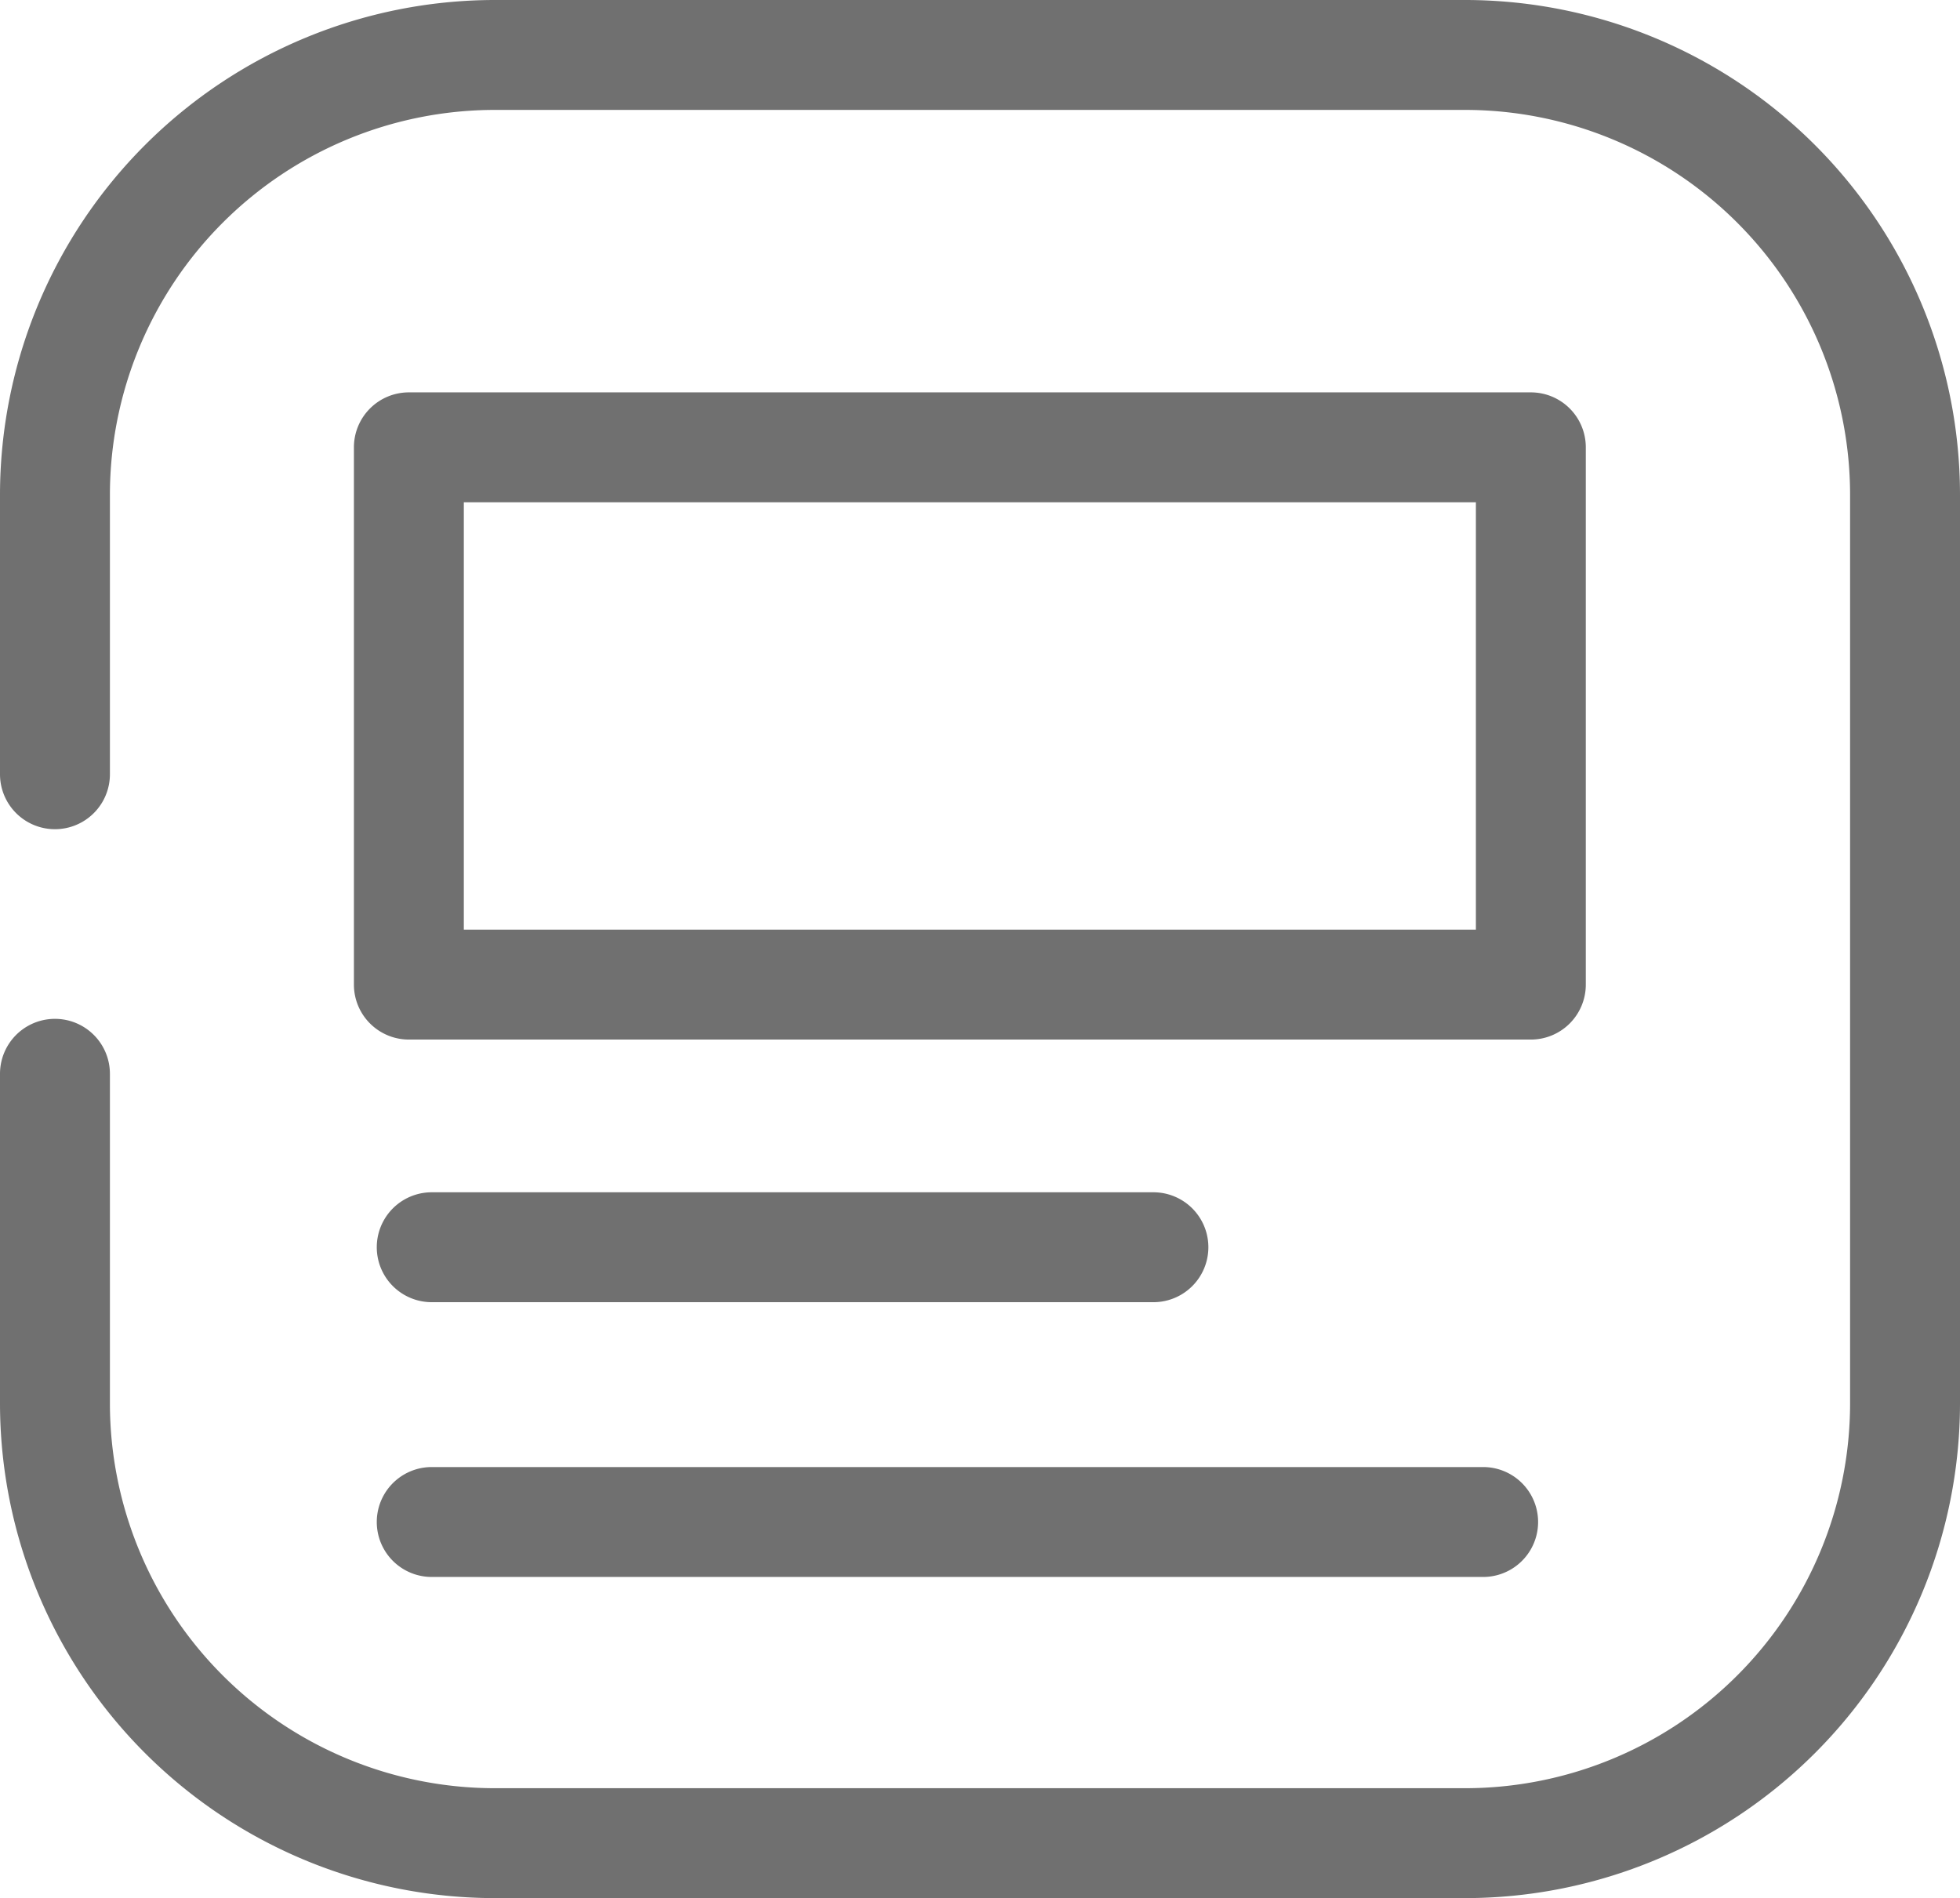
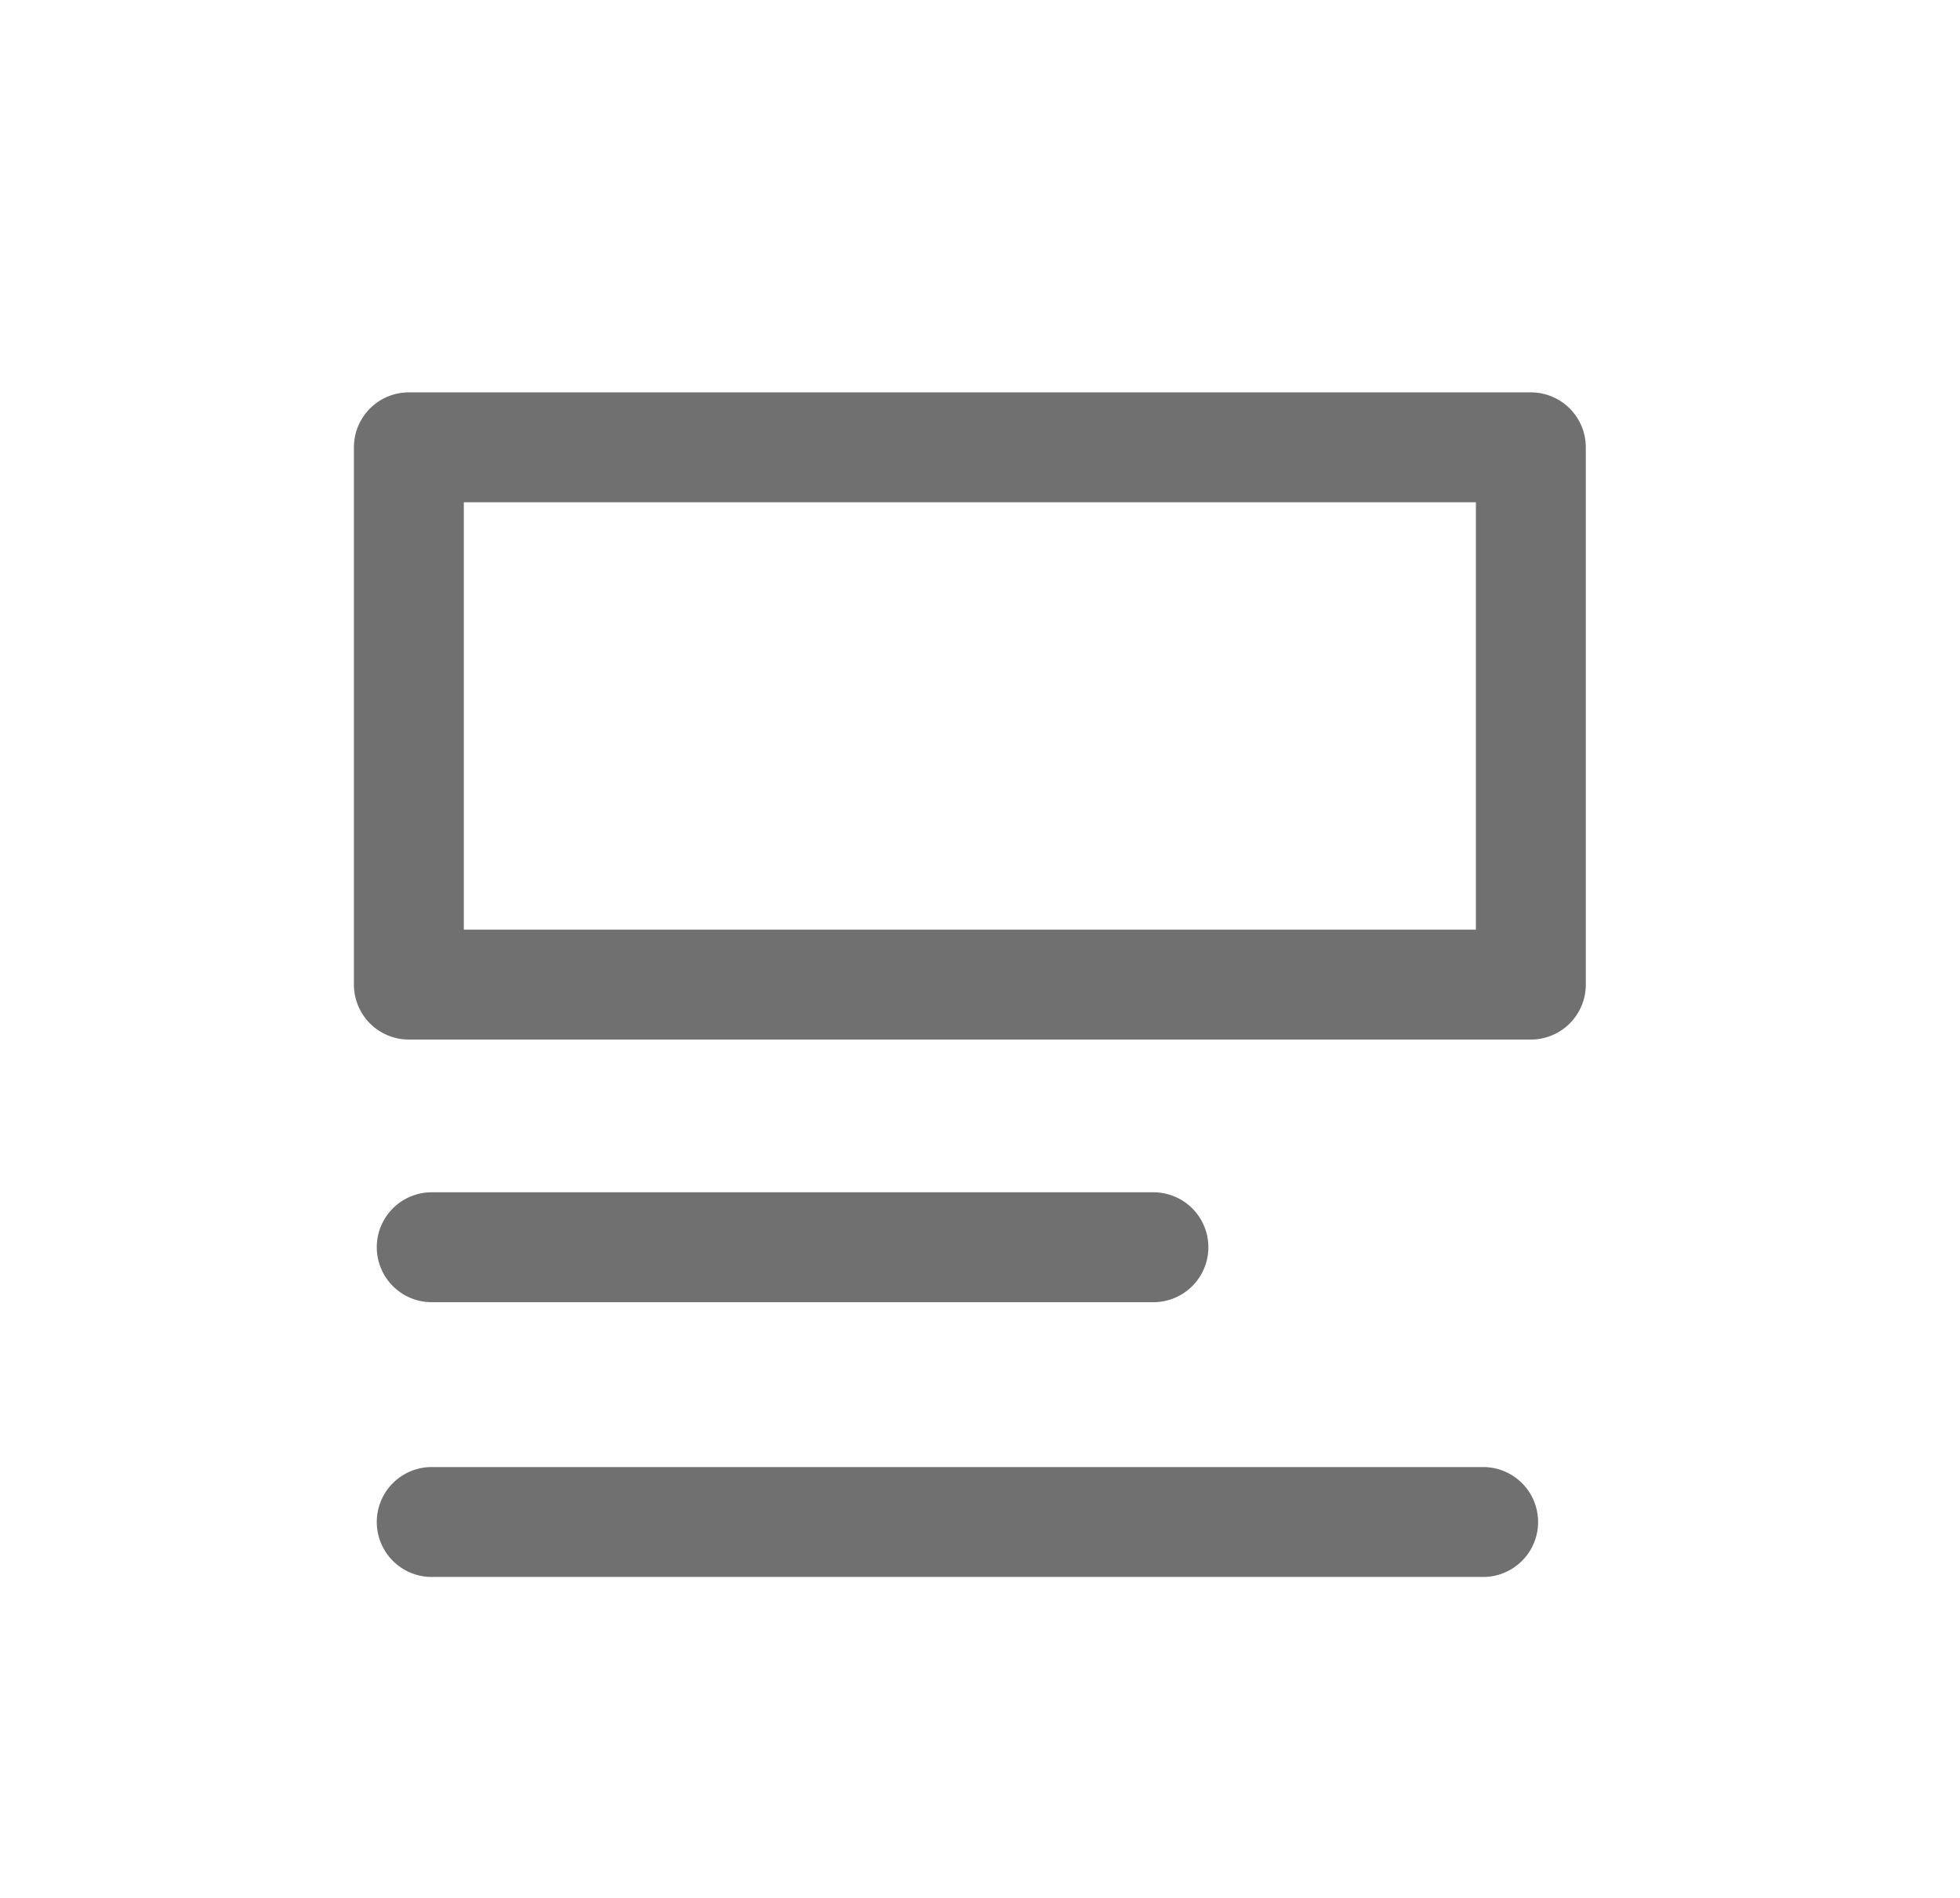
<svg xmlns="http://www.w3.org/2000/svg" width="35.665" height="34.543" viewBox="0 0 35.665 34.543">
  <defs>
    <style>.a{fill:#707070;}</style>
  </defs>
  <g transform="translate(-688 -939)">
    <g transform="translate(651.288 893.44)">
-       <path class="a" d="M63.377,80.1H45.712a9.01,9.01,0,0,1-9-9v-6a1,1,0,0,1,2,0v6a7.008,7.008,0,0,0,7,7H63.377a7.008,7.008,0,0,0,7-7V54.56a7.009,7.009,0,0,0-7-7H45.712a7.009,7.009,0,0,0-7,7v5.089a1,1,0,0,1-2,0V54.56a9.01,9.01,0,0,1,9-9H63.377a9.01,9.01,0,0,1,9,9V71.1A9.01,9.01,0,0,1,63.377,80.1Z" />
      <path class="a" d="M64.568,64.477H44.152a1,1,0,0,1-1-1V53.7a1,1,0,0,1,1-1H64.568a1,1,0,0,1,1,1v9.773A1,1,0,0,1,64.568,64.477Zm-19.416-2H63.568V54.7H45.152Z" />
      <path class="a" d="M57.7,69.256H44.568a1,1,0,0,1,0-2H57.7a1,1,0,0,1,0,2Z" />
      <path class="a" d="M63.7,74.256H44.568a1,1,0,0,1,0-2H63.7a1,1,0,1,1,0,2Z" />
    </g>
  </g>
</svg>